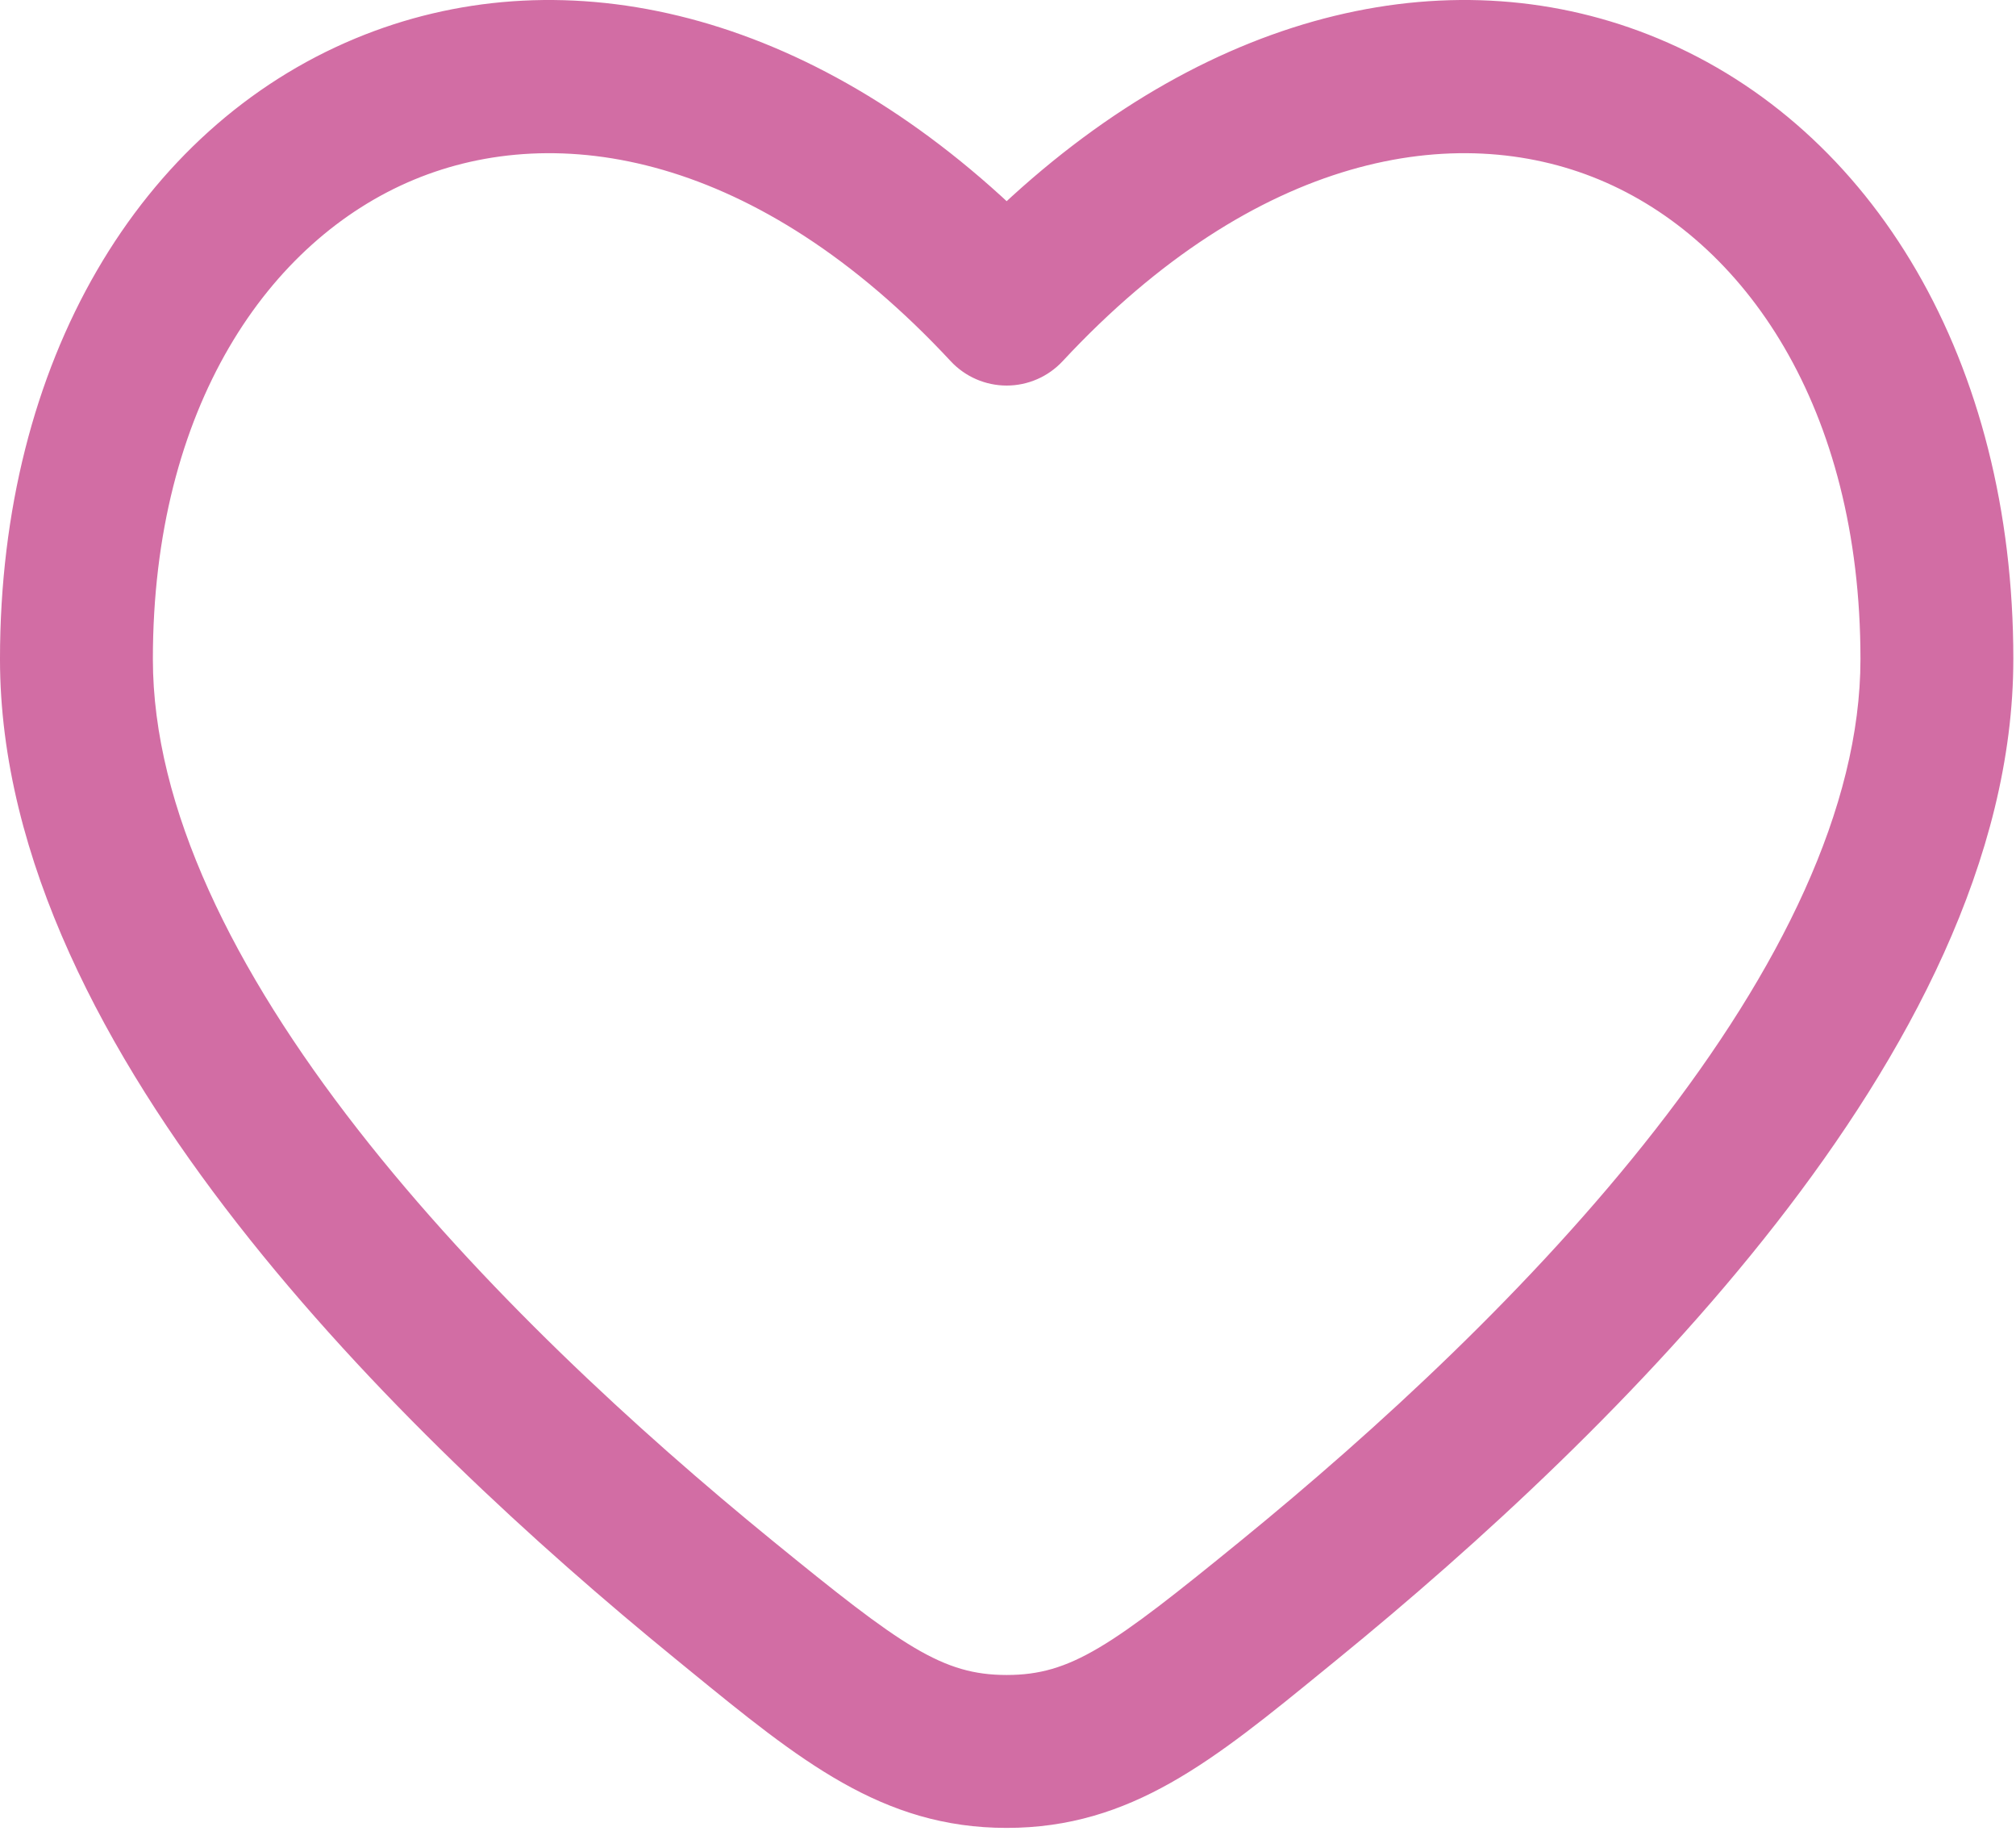
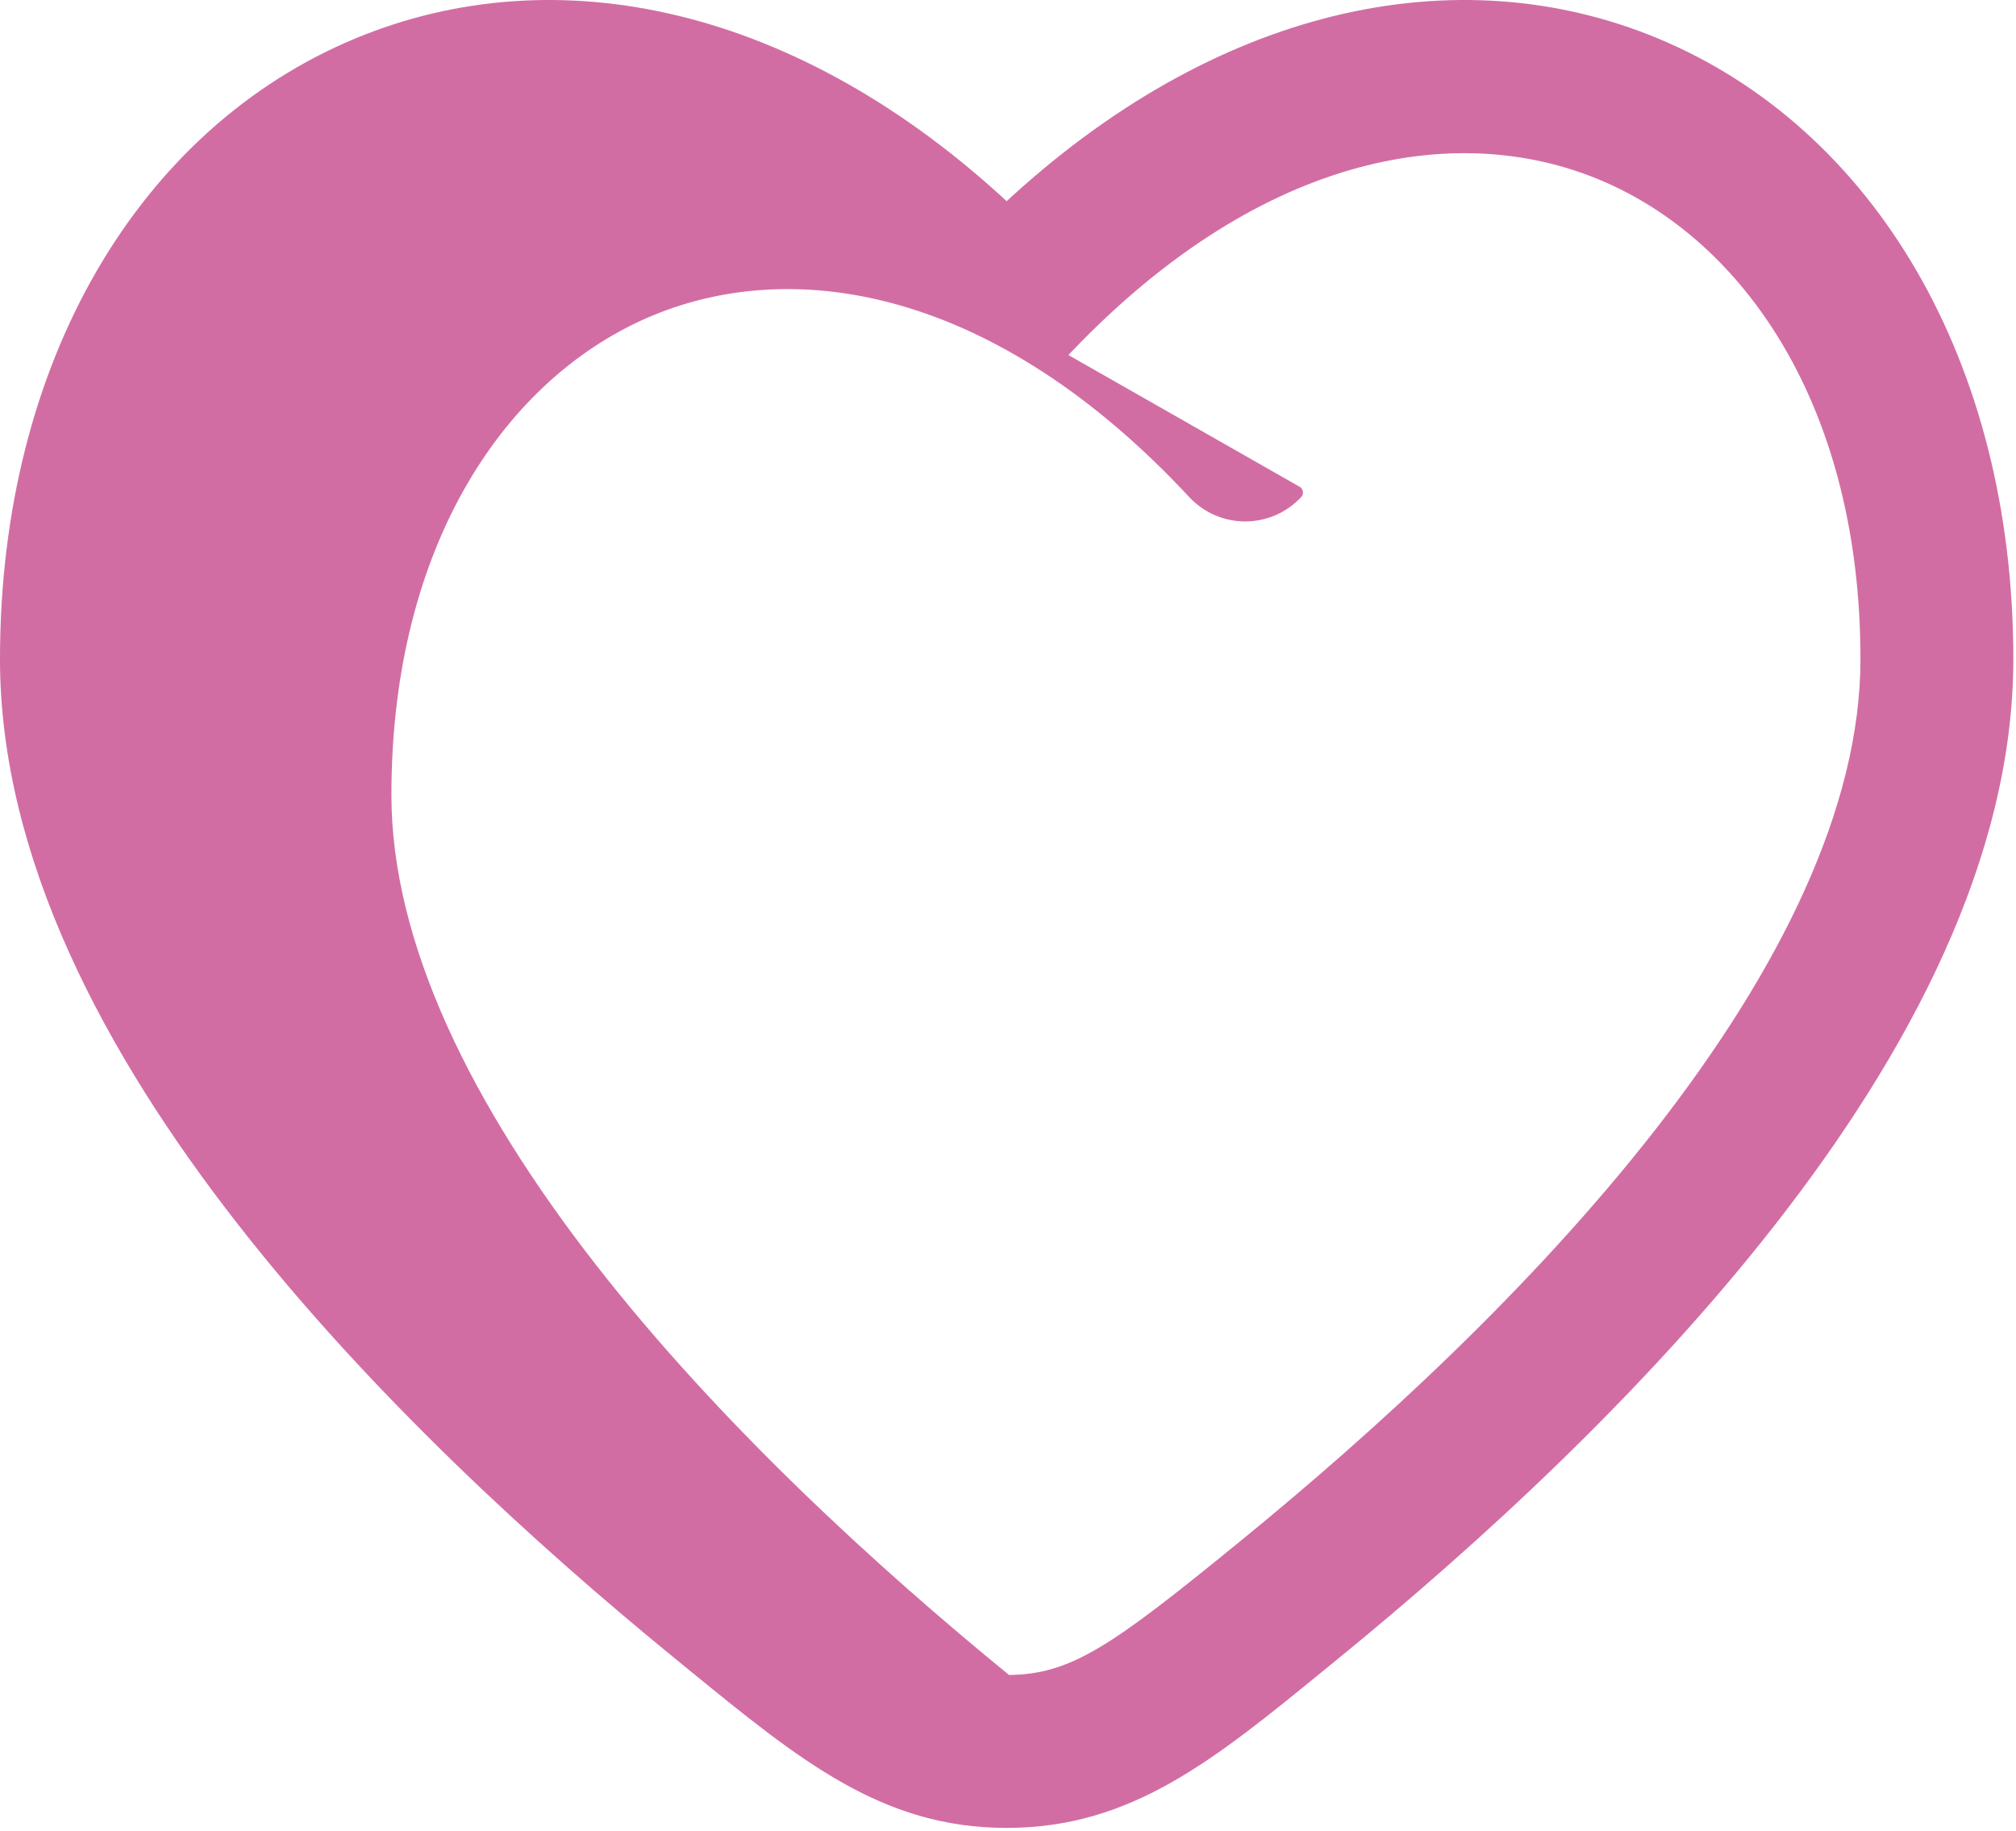
<svg xmlns="http://www.w3.org/2000/svg" width="100%" height="100%" viewBox="0 0 630 572" version="1.1" xml:space="preserve" style="fill-rule:evenodd;clip-rule:evenodd;stroke-linejoin:round;stroke-miterlimit:2;">
-   <path d="M627.083,205.917c0,-92.475 -43.378,-164.36 -109.724,-191.961c-61.901,-25.752 -136.662,-10.099 -202.776,51.738c-66.114,-61.837 -140.876,-77.489 -202.777,-51.736c-66.345,27.602 -109.723,99.487 -109.723,191.96c0,61.798 32.828,122.644 73.727,175.06c41.313,52.947 93.288,100.363 136.673,135.741l3.916,3.198c34.88,28.482 60.088,49.069 98.184,49.069c38.096,0 63.306,-20.587 98.183,-49.069l3.919,-3.198c43.384,-35.378 95.358,-82.791 136.672,-135.738c40.898,-52.419 73.726,-113.265 73.726,-175.064Zm-296.537,-94.498c60.991,-65.549 124.357,-76.218 170.066,-57.204c46.3,19.262 82.867,72.343 82.867,151.702c-0,47.145 -25.596,98.377 -64.5,148.238c-38.492,49.334 -87.704,94.401 -129.852,128.77c-40.494,33.024 -53.567,42.457 -74.544,42.457c-20.974,-0 -34.049,-9.433 -74.543,-42.457c-42.147,-34.369 -91.36,-79.439 -129.852,-128.77c-38.906,-49.863 -64.5,-101.096 -64.5,-148.237c-0,-79.356 36.567,-132.438 82.868,-151.701c45.707,-19.015 109.075,-8.346 170.065,57.202c4.125,4.433 9.907,6.951 15.962,6.951c6.056,0 11.838,-2.518 15.963,-6.951Z" style="fill:#d26da4;stroke:#d26da4;stroke-width:4.17px;" />
+   <path d="M627.083,205.917c0,-92.475 -43.378,-164.36 -109.724,-191.961c-61.901,-25.752 -136.662,-10.099 -202.776,51.738c-66.114,-61.837 -140.876,-77.489 -202.777,-51.736c-66.345,27.602 -109.723,99.487 -109.723,191.96c0,61.798 32.828,122.644 73.727,175.06c41.313,52.947 93.288,100.363 136.673,135.741l3.916,3.198c34.88,28.482 60.088,49.069 98.184,49.069c38.096,0 63.306,-20.587 98.183,-49.069l3.919,-3.198c43.384,-35.378 95.358,-82.791 136.672,-135.738c40.898,-52.419 73.726,-113.265 73.726,-175.064Zm-296.537,-94.498c60.991,-65.549 124.357,-76.218 170.066,-57.204c46.3,19.262 82.867,72.343 82.867,151.702c-0,47.145 -25.596,98.377 -64.5,148.238c-38.492,49.334 -87.704,94.401 -129.852,128.77c-40.494,33.024 -53.567,42.457 -74.544,42.457c-42.147,-34.369 -91.36,-79.439 -129.852,-128.77c-38.906,-49.863 -64.5,-101.096 -64.5,-148.237c-0,-79.356 36.567,-132.438 82.868,-151.701c45.707,-19.015 109.075,-8.346 170.065,57.202c4.125,4.433 9.907,6.951 15.962,6.951c6.056,0 11.838,-2.518 15.963,-6.951Z" style="fill:#d26da4;stroke:#d26da4;stroke-width:4.17px;" />
</svg>